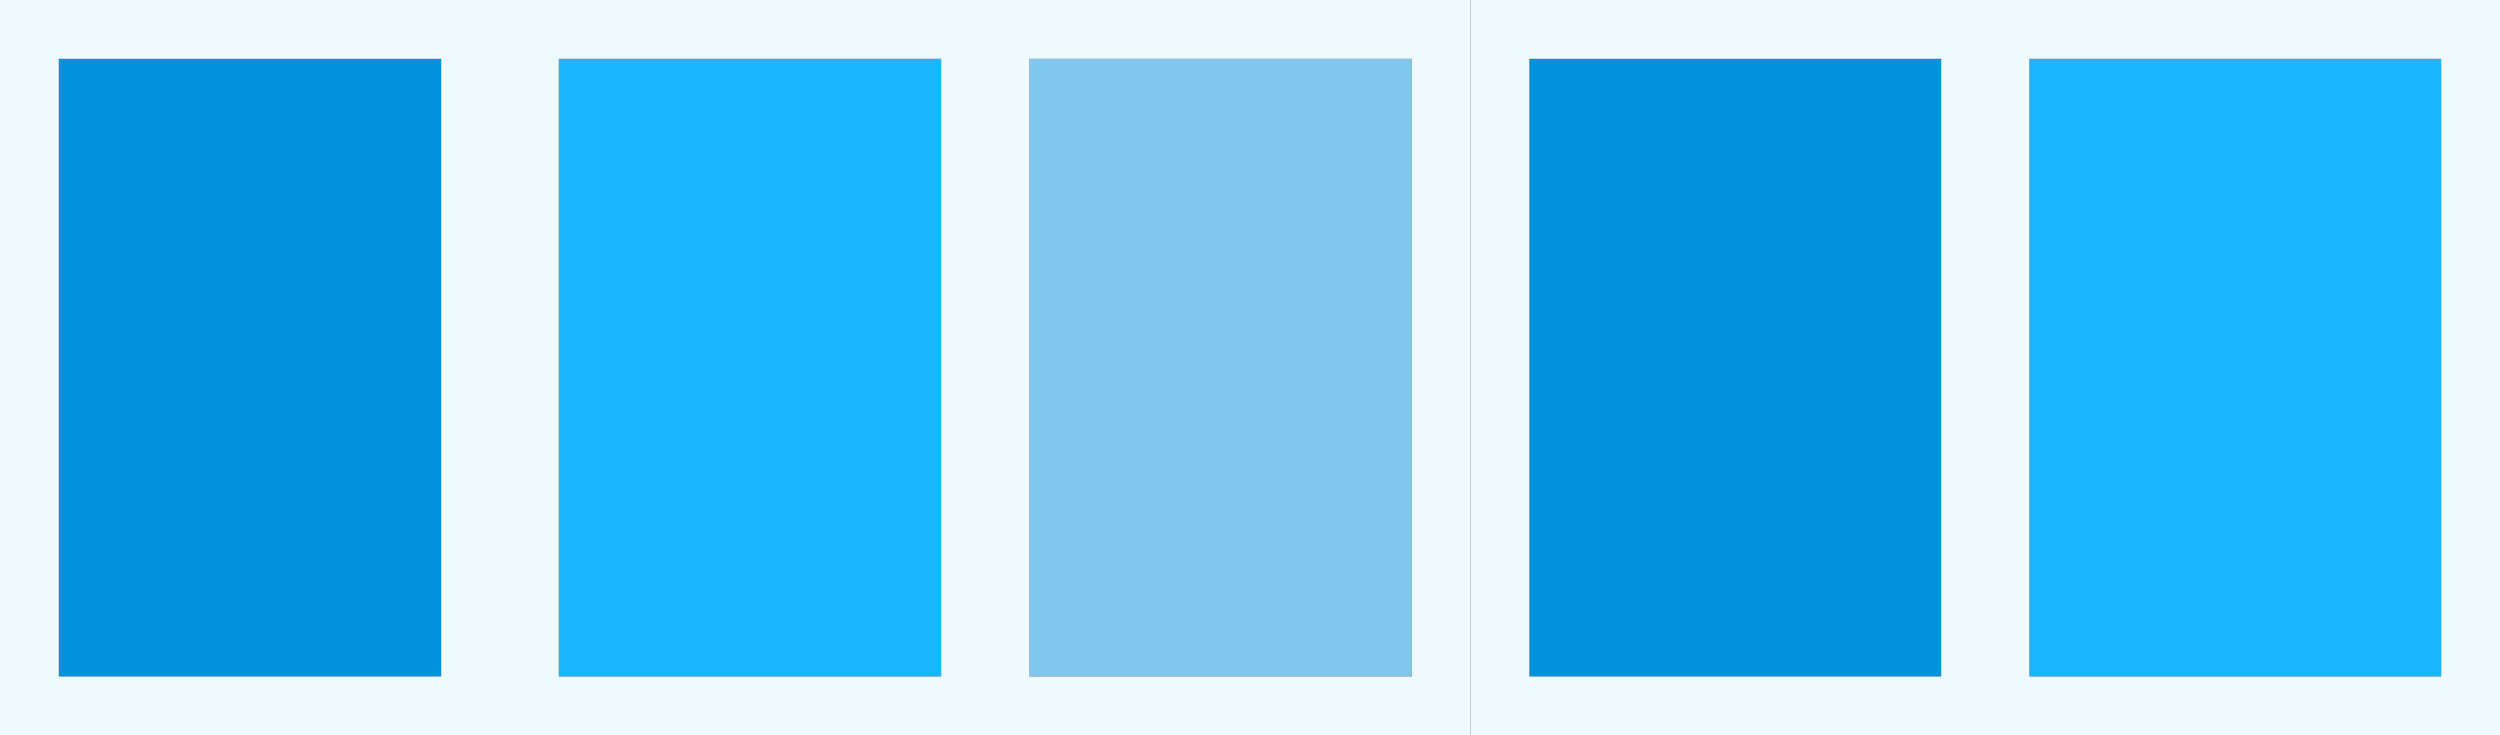
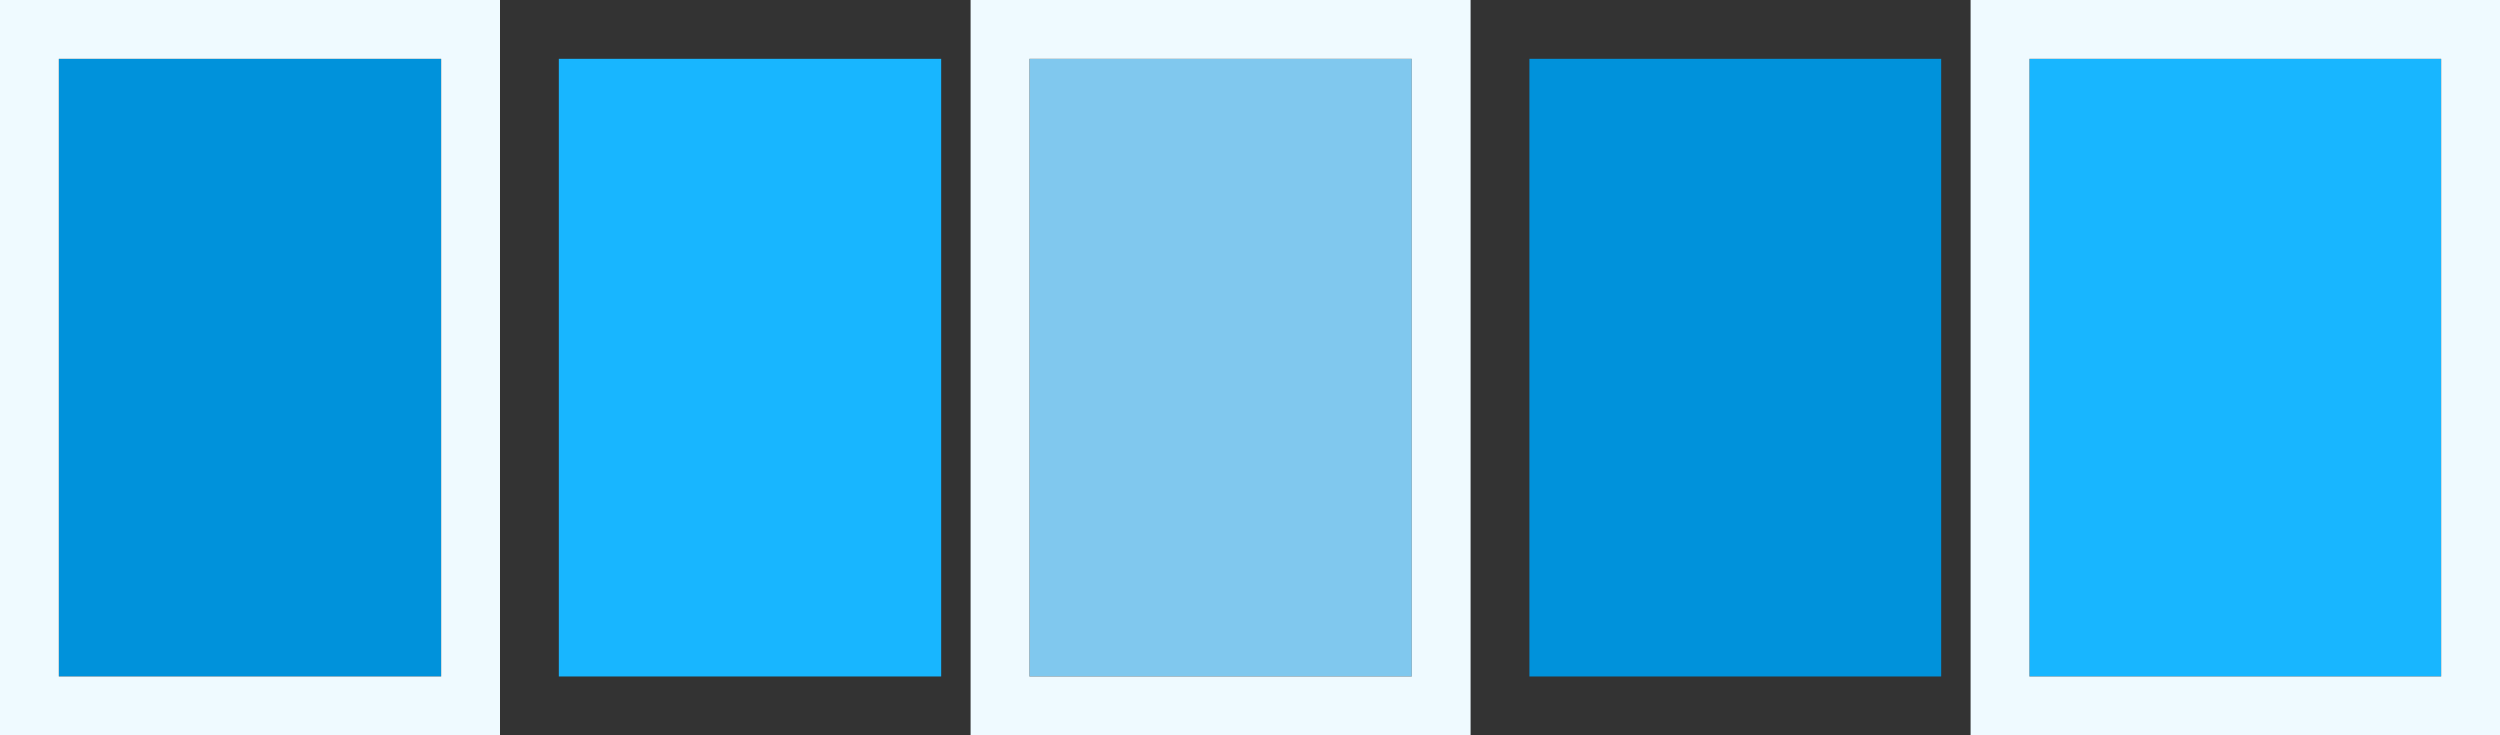
<svg xmlns="http://www.w3.org/2000/svg" width="85" height="25" viewBox="0 0 85 25">
  <rect x="0" y="0" width="85" height="25" fill="#333333" stroke="none" />
  <g id="グループ_1573" data-name="グループ 1573" transform="translate(-240 -2043)">
    <g id="長方形_1244" data-name="長方形 1244" transform="translate(259 2045)" fill="#18b6ff" stroke="#effaff" stroke-width="2">
      <rect width="13" height="21" stroke="none" />
-       <rect x="-1" y="-1" width="15" height="23" fill="none" />
    </g>
    <g id="長方形_1246" data-name="長方形 1246" transform="translate(242 2045)" fill="#0092db" stroke="#effaff" stroke-width="2">
      <rect width="13" height="21" stroke="none" />
      <rect x="-1" y="-1" width="15" height="23" fill="none" />
    </g>
    <g id="長方形_1245" data-name="長方形 1245" transform="translate(275 2045)" fill="#80c8ee" stroke="#effaff" stroke-width="2">
      <rect width="13" height="21" stroke="none" />
      <rect x="-1" y="-1" width="15" height="23" fill="none" />
    </g>
    <g id="長方形_1244-2" data-name="長方形 1244" transform="translate(309 2045)" fill="#18b6ff" stroke="#effaff" stroke-width="2">
      <rect width="14" height="21" stroke="none" />
      <rect x="-1" y="-1" width="16" height="23" fill="none" />
    </g>
    <g id="長方形_1246-2" data-name="長方形 1246" transform="translate(292 2045)" fill="#0092db" stroke="#effaff" stroke-width="2">
      <rect width="14" height="21" stroke="none" />
-       <rect x="-1" y="-1" width="16" height="23" fill="none" />
    </g>
  </g>
</svg>